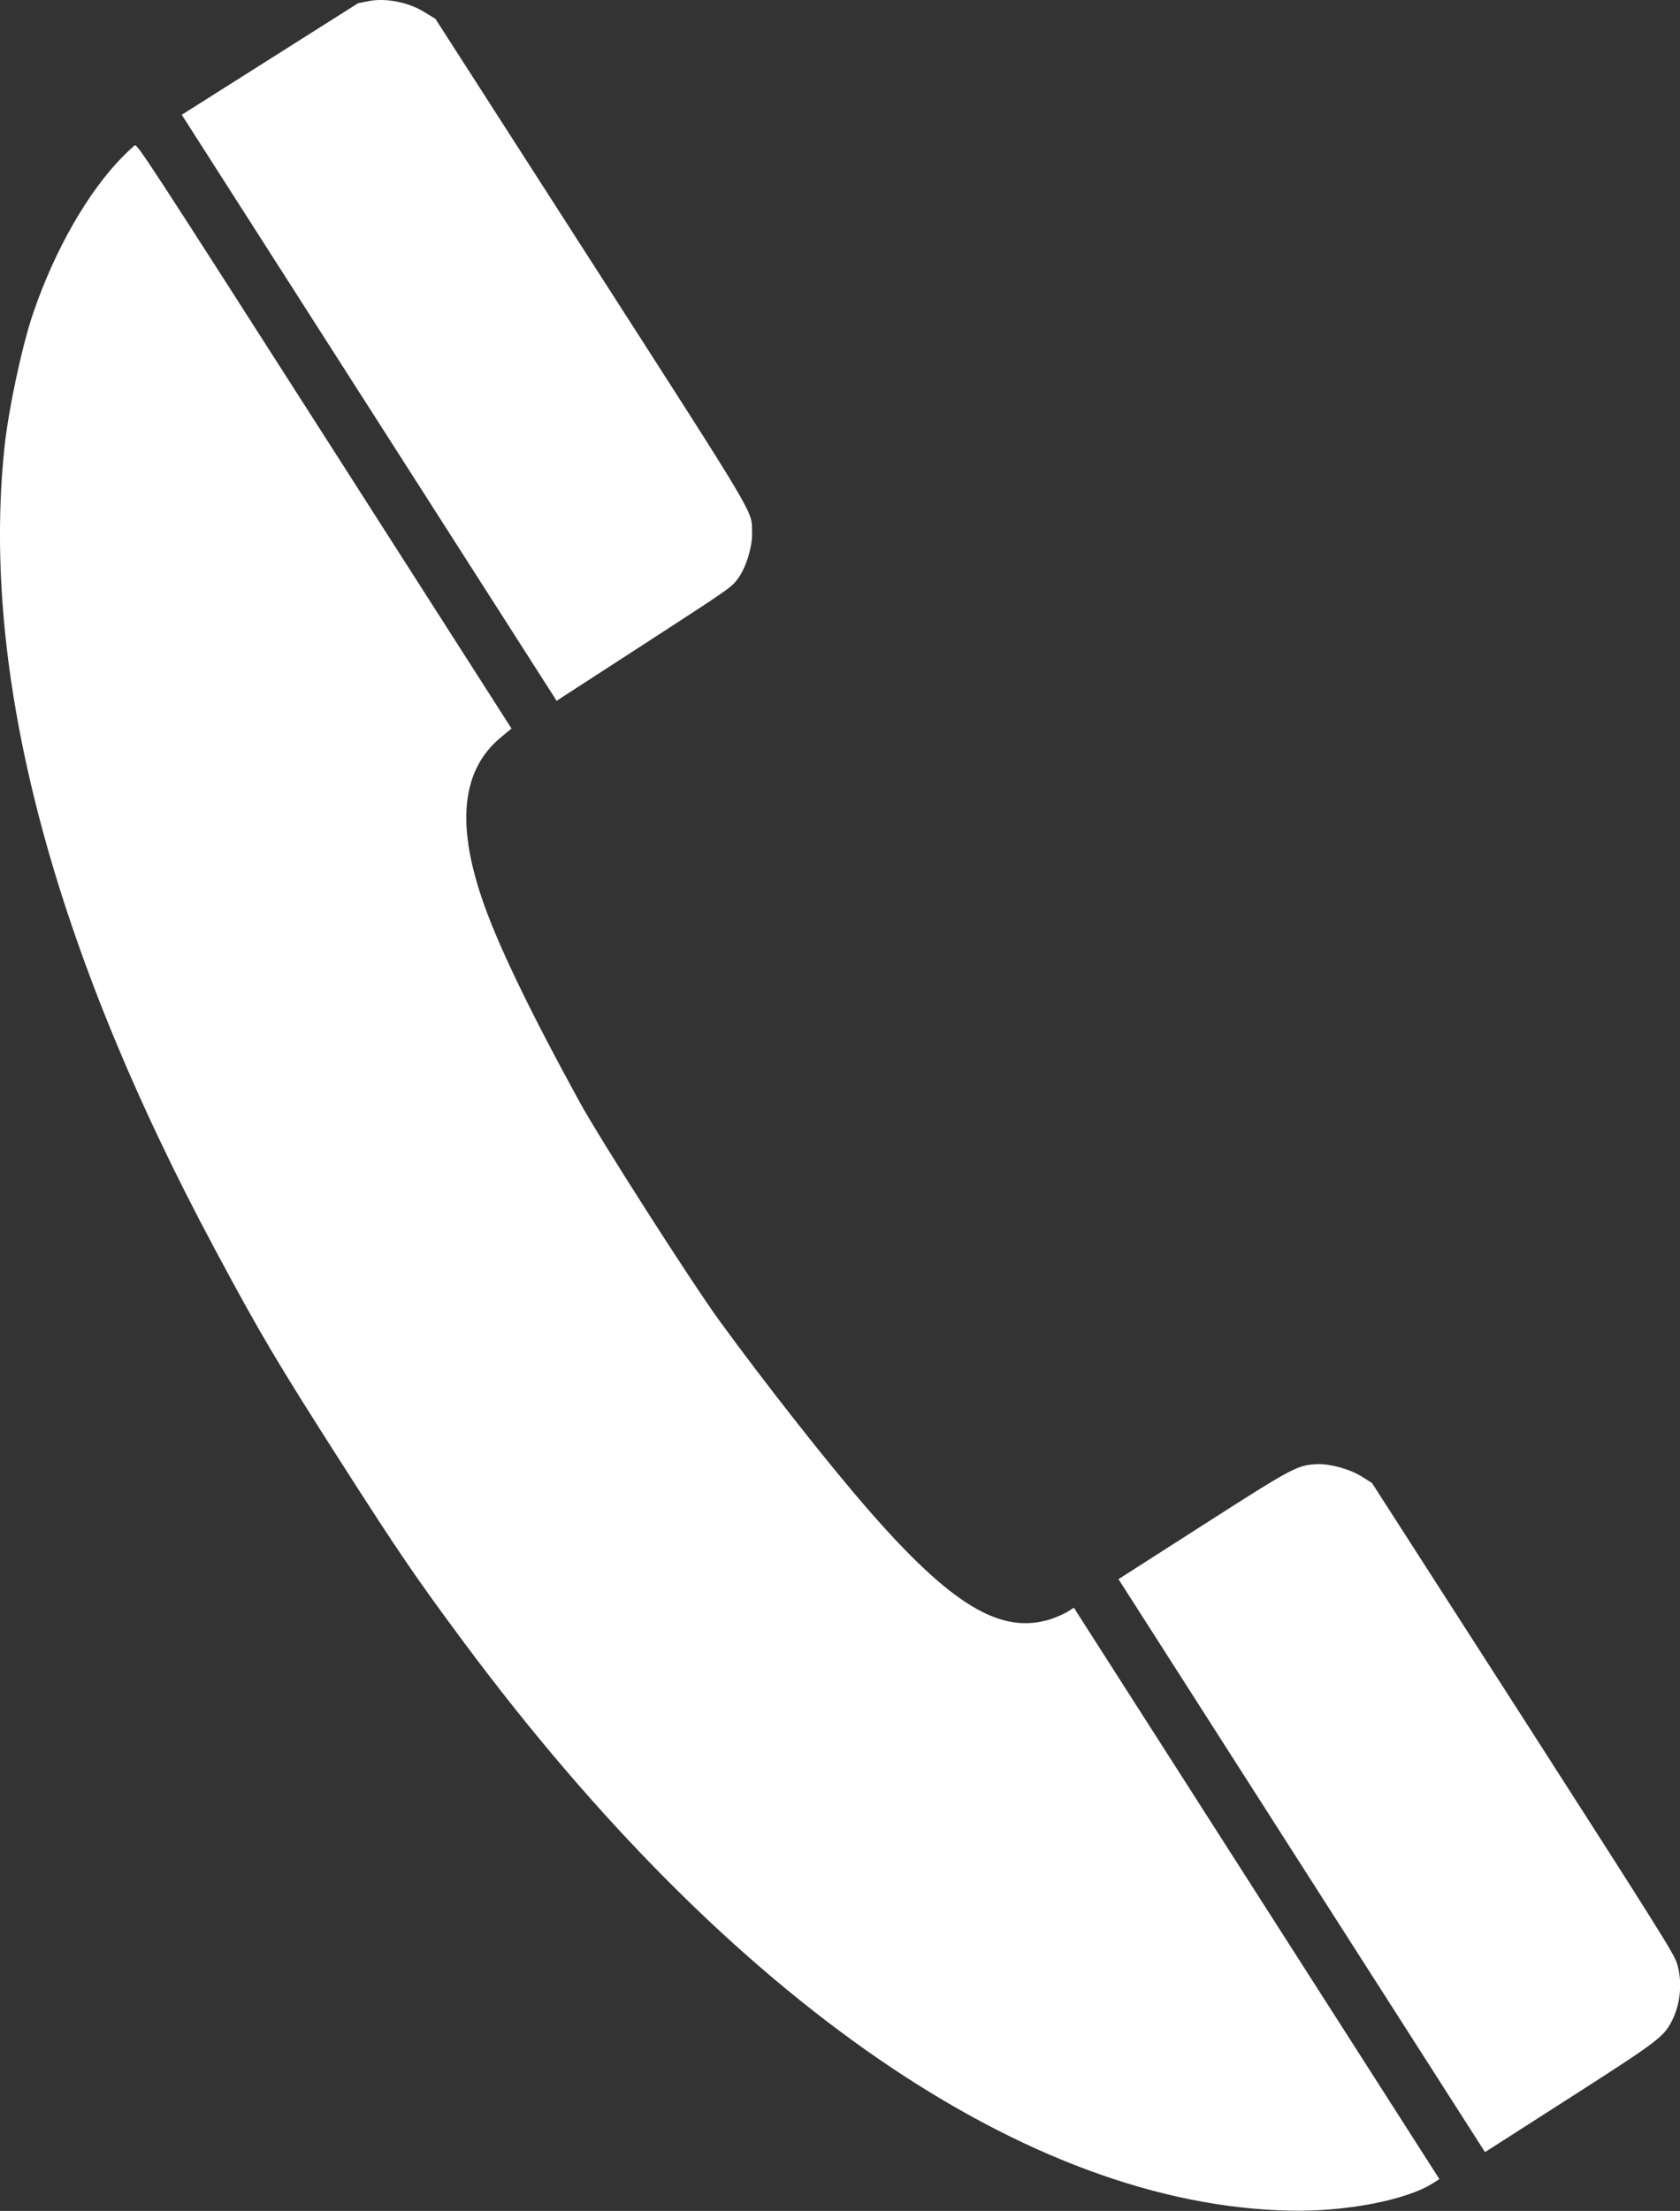
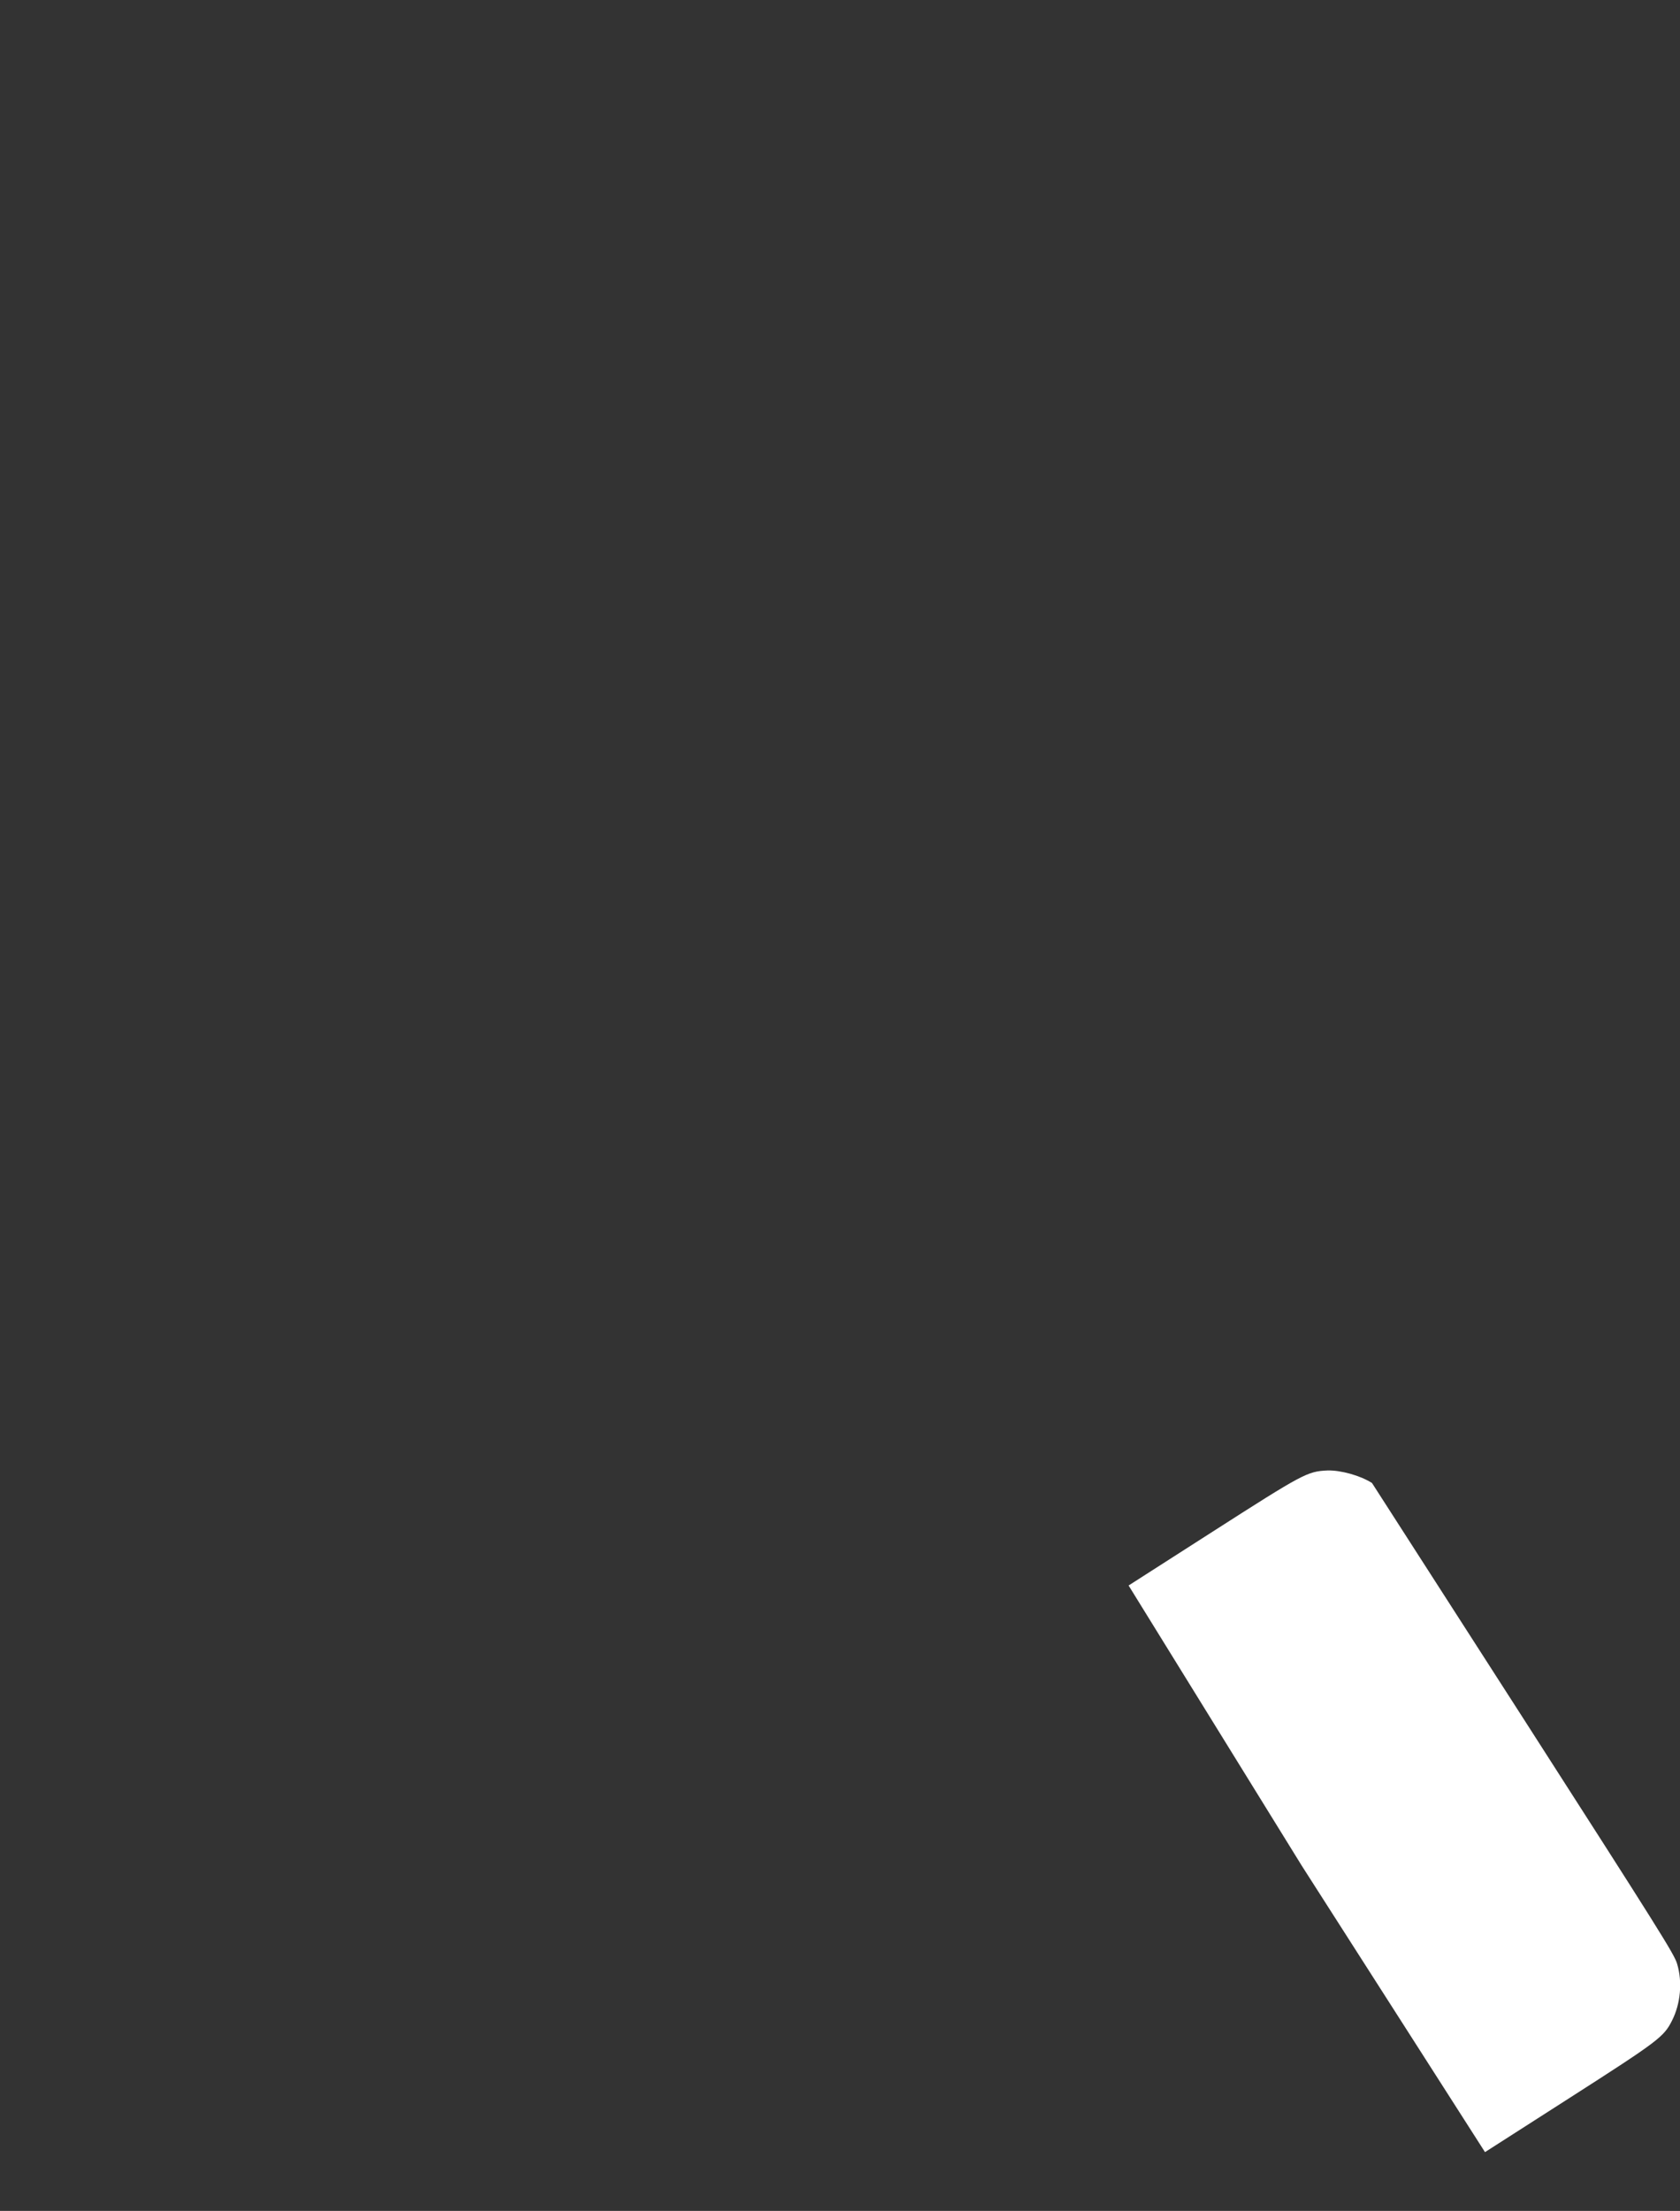
<svg xmlns="http://www.w3.org/2000/svg" version="1.1" id="レイヤー_1" x="0px" y="0px" viewBox="0 0 490.9 645.6" style="enable-background:new 0 0 490.9 645.6;" xml:space="preserve">
  <rect x="0" y="0" width="490.9" height="645.6" fill="#333333" stroke="none" />
  <style type="text/css">
	.st0{fill:#FFFFFF;}
</style>
  <g transform="matrix(.1 0 0 -.1 0 1280)">
-     <path class="st0" d="M360.5,12344.4c-101.9-101.9-200.7-273.9-263.9-459.8c-32.7-96.3-72-280.6-83.7-392.3   c-69.1-660.7,138.9-1453.4,616.4-2342.7c130-243,182.3-330.8,365.8-617.6c170.8-266.8,222.5-342.4,362.8-531   C2135,6956.8,3004.7,6359.7,3770.3,6344.7c161.4-3.5,338.7,30.7,416.1,79.7l19.5,12.5l-534,834.2l-534,834.2l-17.7-11.3   c-9.8-6.2-31.8-15.8-49.5-21.9c-146.1-47-291.2,40.3-537.7,324.1c-114.5,131.8-293.2,358.7-430.5,546.7   c-83.4,115-343.7,521.6-407.5,636.7c-149.2,272-245.6,471.7-288.8,602.7c-72.6,216.9-54.8,369.2,54.2,461.9l34.2,28.4l-546.8,854.2   c-518.8,810.5-547.2,853.9-554.4,848.7C389.3,12372,374.4,12358.5,360.5,12344.4z" />
-     <path class="st0" d="M1078.8,11609.2l547.7-855.6l256.1,165.9c255.2,165.3,255.6,165.6,275.3,193.2c23.1,32.5,41.4,94,39.7,133.5   c-2.3,66,24.3,21.4-472.1,793.9l-453.3,705.1l-35.3,21.3c-44,26.8-109.2,39.5-156.6,30.8l-33.8-6.6L789,12627.9l-257.9-163.1   L1078.8,11609.2z" />
-     <path class="st0" d="M3803.7,7352.1l535.5-836.5l245.4,157.1c262.6,168.1,277,179.3,301,226.8c25.3,49.6,30.9,113.5,14.9,166.1   c-7.6,27.2-53.5,100-450.1,717.6L4009,8469.5l-29.5,18.5c-34.3,21.9-91.6,37.7-130.2,36.6c-58.5-2.7-69.8-8.6-335.6-178.8   l-245.4-157.1L3803.7,7352.1z" />
+     <path class="st0" d="M3803.7,7352.1l535.5-836.5l245.4,157.1c262.6,168.1,277,179.3,301,226.8c25.3,49.6,30.9,113.5,14.9,166.1   c-7.6,27.2-53.5,100-450.1,717.6L4009,8469.5c-34.3,21.9-91.6,37.7-130.2,36.6c-58.5-2.7-69.8-8.6-335.6-178.8   l-245.4-157.1L3803.7,7352.1z" />
  </g>
</svg>